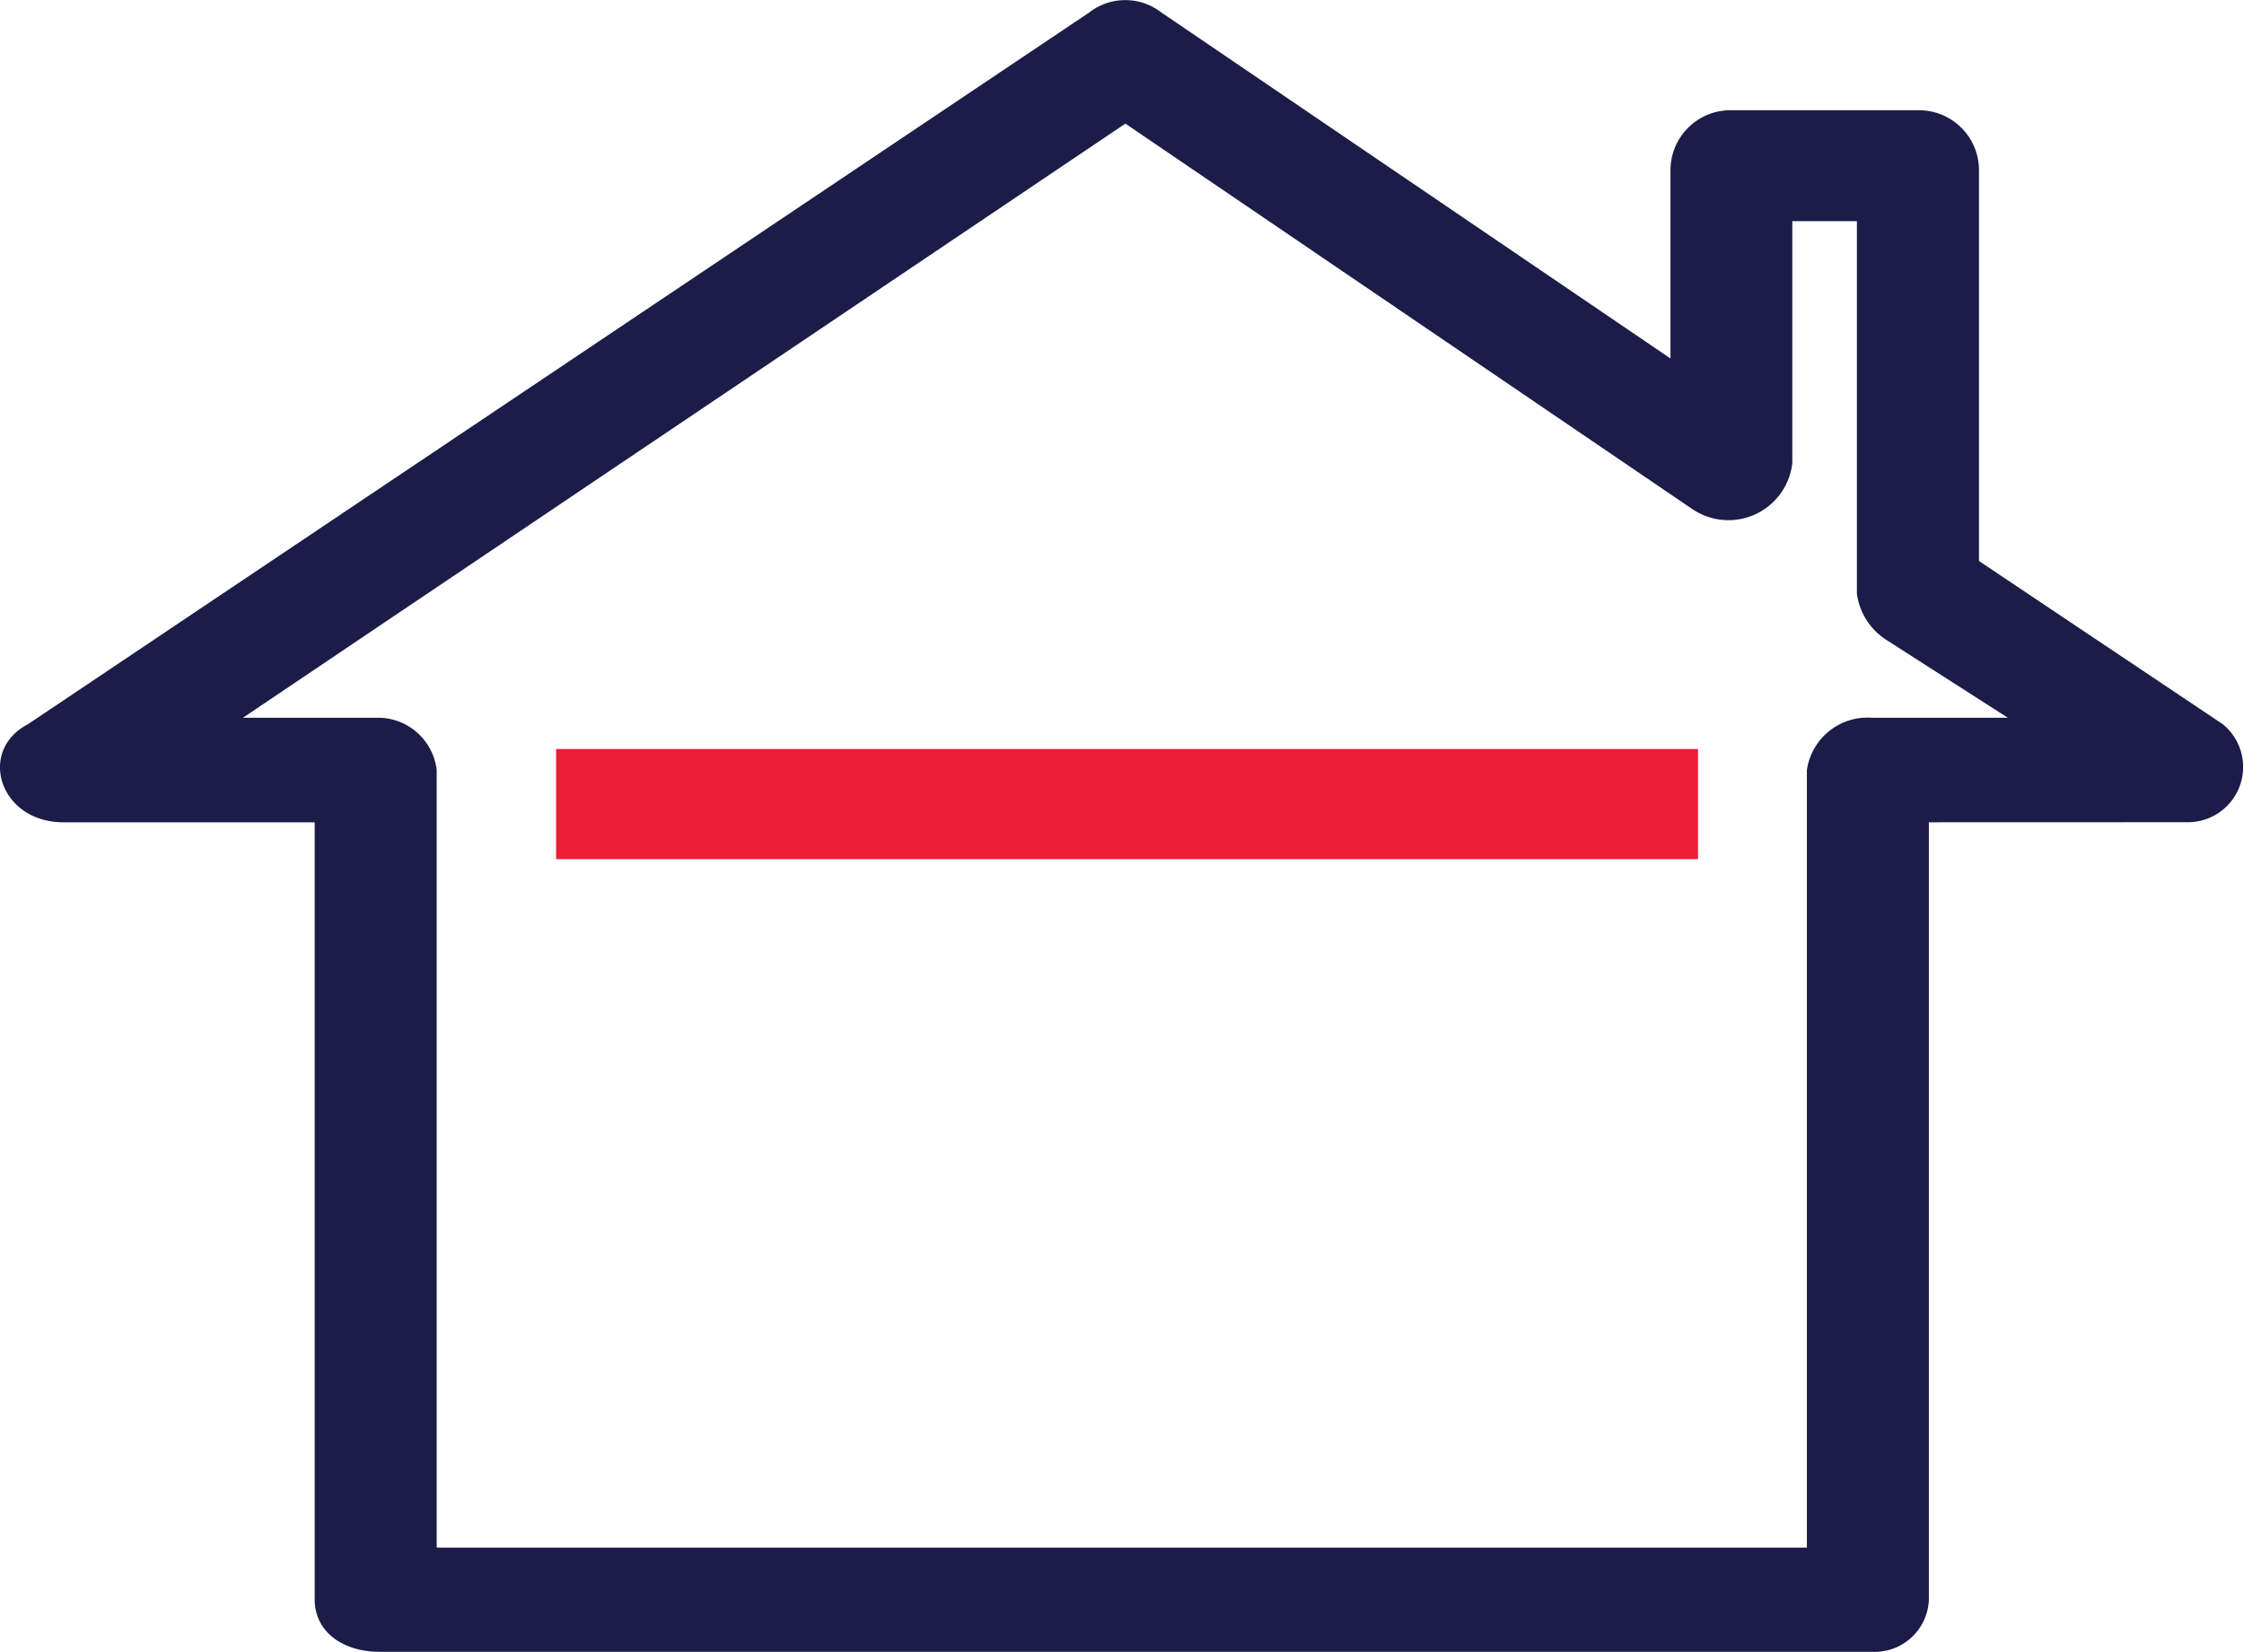
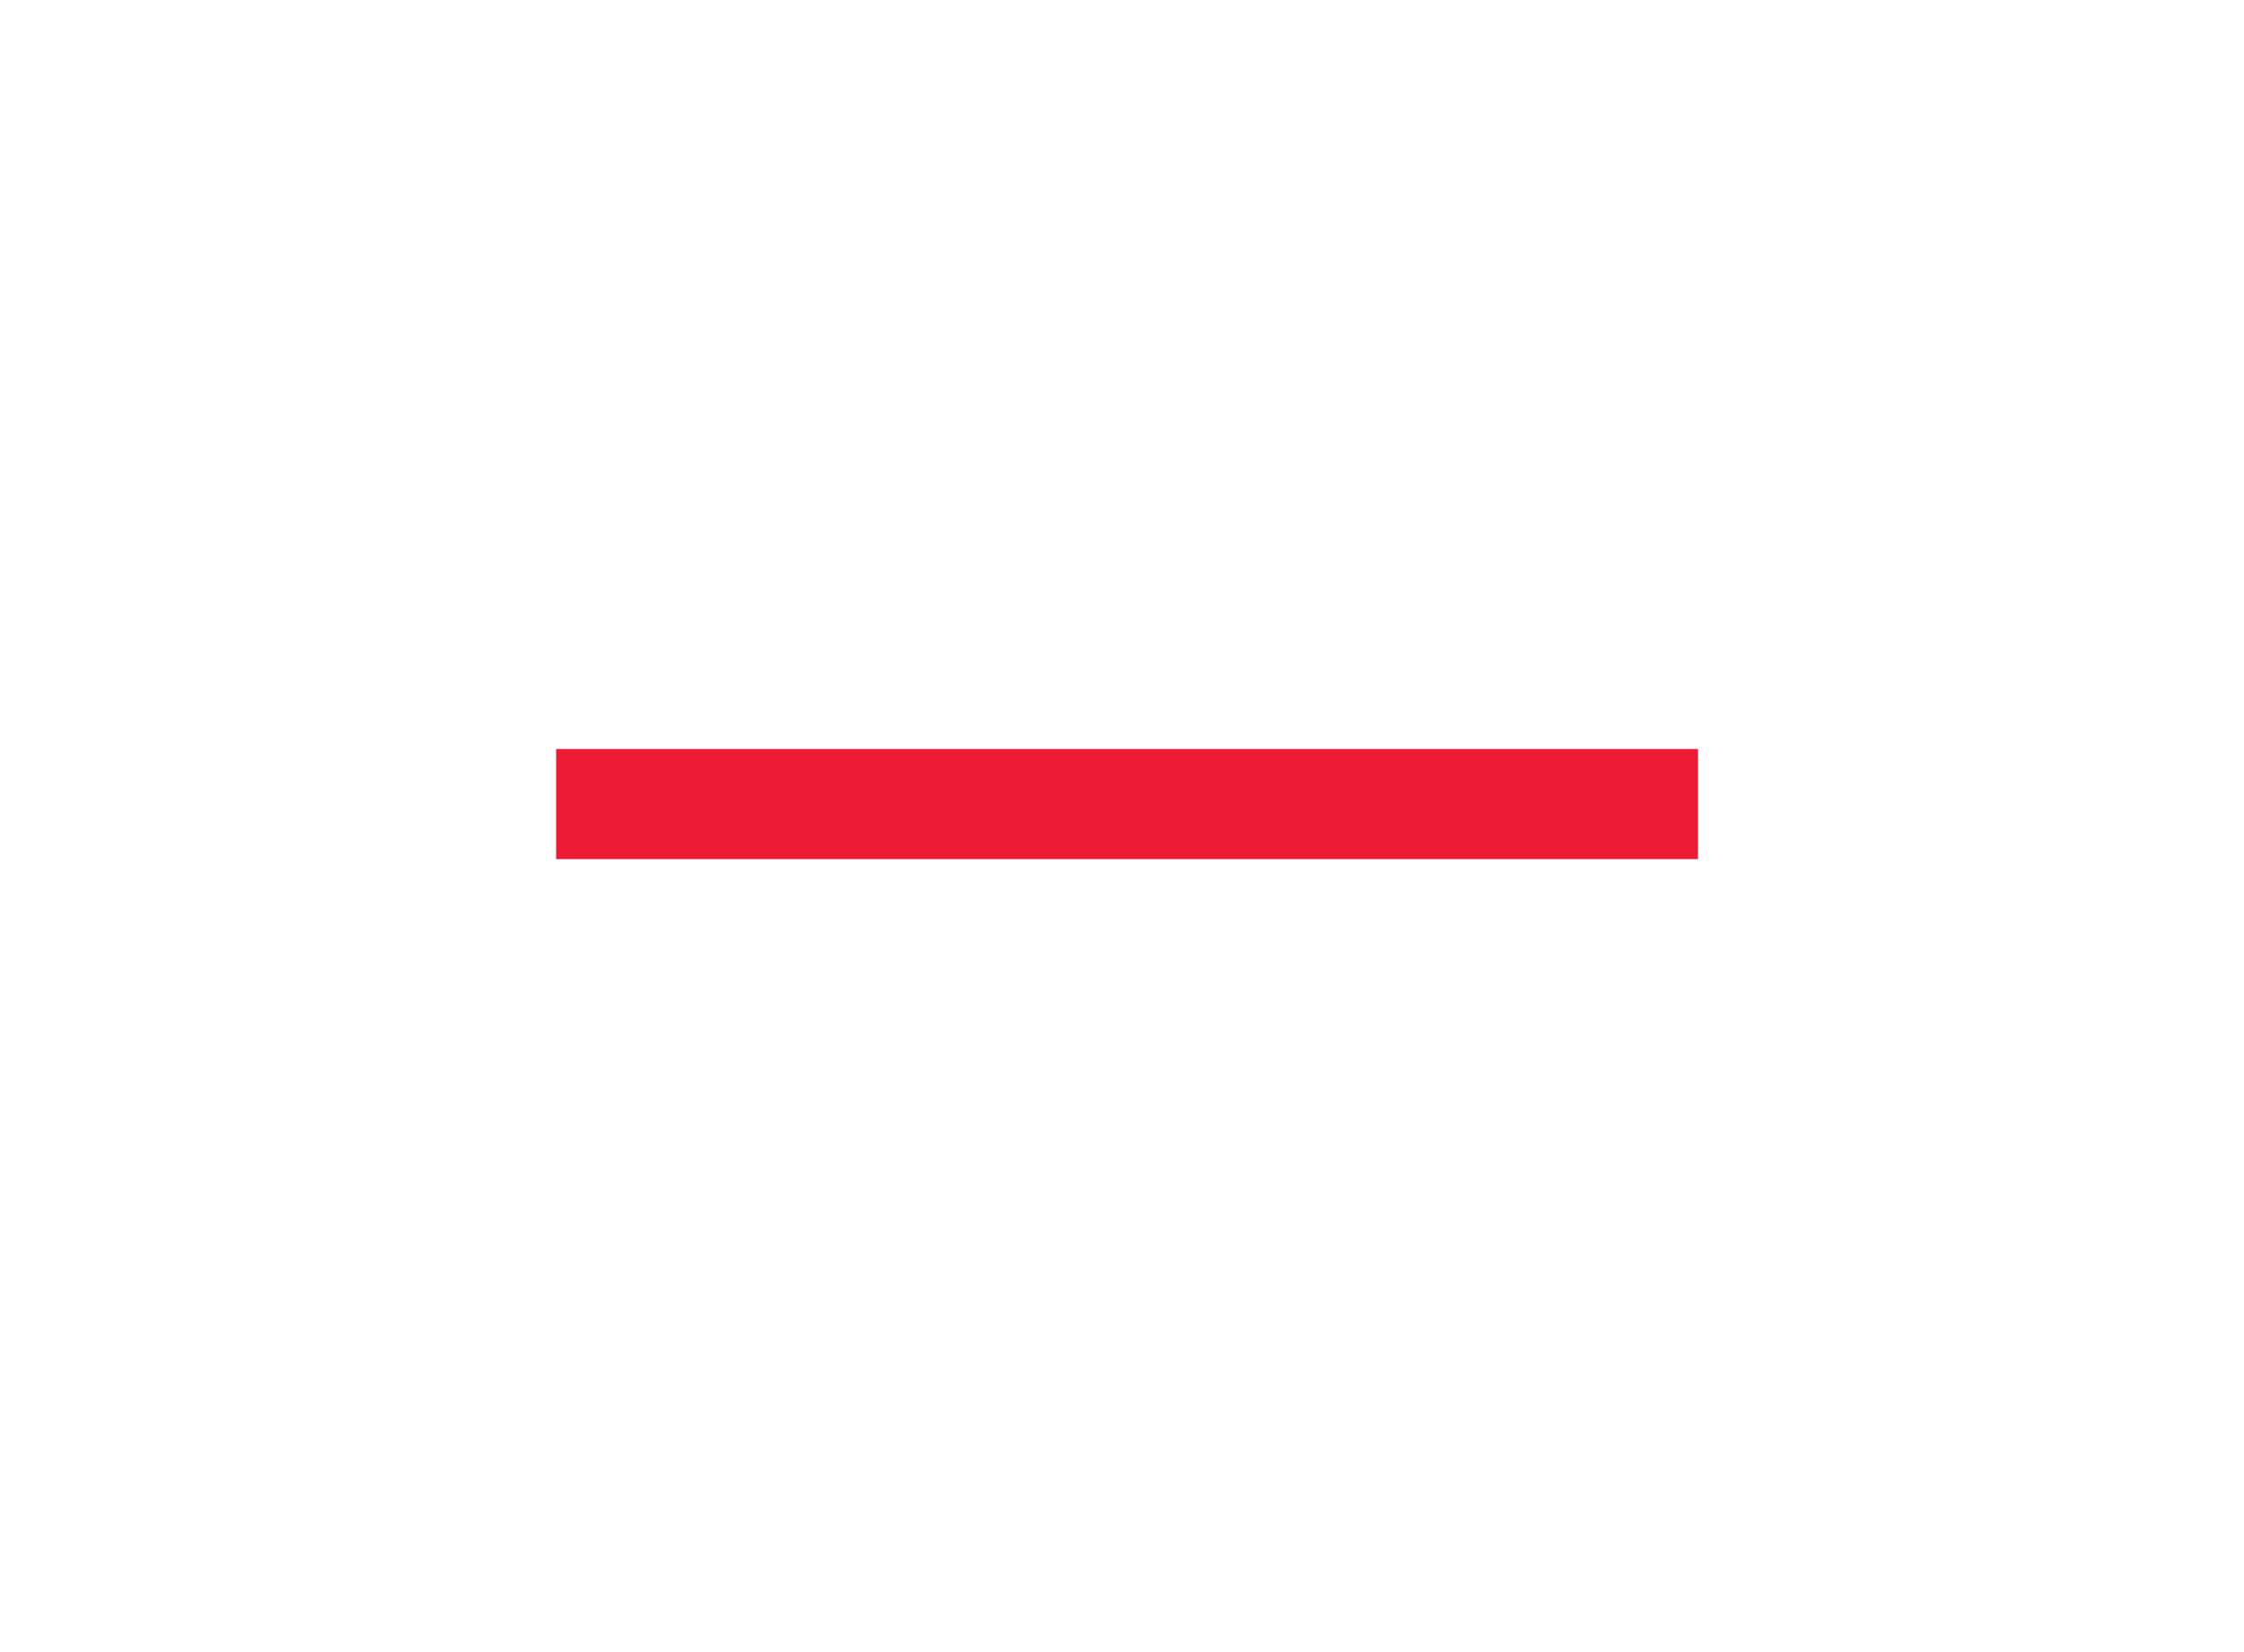
<svg xmlns="http://www.w3.org/2000/svg" id="menu4" width="27.096" height="19.951" viewBox="0 0 27.096 19.951">
  <g id="Group_2018" data-name="Group 2018" transform="translate(0)">
    <g id="Group_2015" data-name="Group 2015">
      <g id="Group_2013" data-name="Group 2013">
-         <path id="Path_9802" data-name="Path 9802" d="M33.423,50.039v9.388a.656.656,0,0,1-.693.631H14.712c-.433,0-.78-.237-.78-.631V50.039H10.9c-.78,0-1.039-.868-.433-1.183l12.82-8.6a.708.708,0,0,1,.866,0l6.15,4.181V42.149a.725.725,0,0,1,.693-.71h2.339a.725.725,0,0,1,.693.71v4.734l2.945,1.972a.667.667,0,0,1-.433,1.183ZM31.95,58.8V49.407a.74.74,0,0,1,.78-.631h1.646L32.9,47.83a.786.786,0,0,1-.346-.552v-4.5h-.78V45.7a.776.776,0,0,1-1.213.552L23.721,41.6,13.066,48.776h1.646a.715.715,0,0,1,.693.631V58.8Z" transform="translate(-10.132 -40.107)" fill="#1b1c48" />
-       </g>
+         </g>
      <rect id="Rectangle_1259" data-name="Rectangle 1259" width="1.33" height="13.788" transform="translate(20.503 9.047) rotate(90)" fill="#ed1b34" />
    </g>
  </g>
</svg>